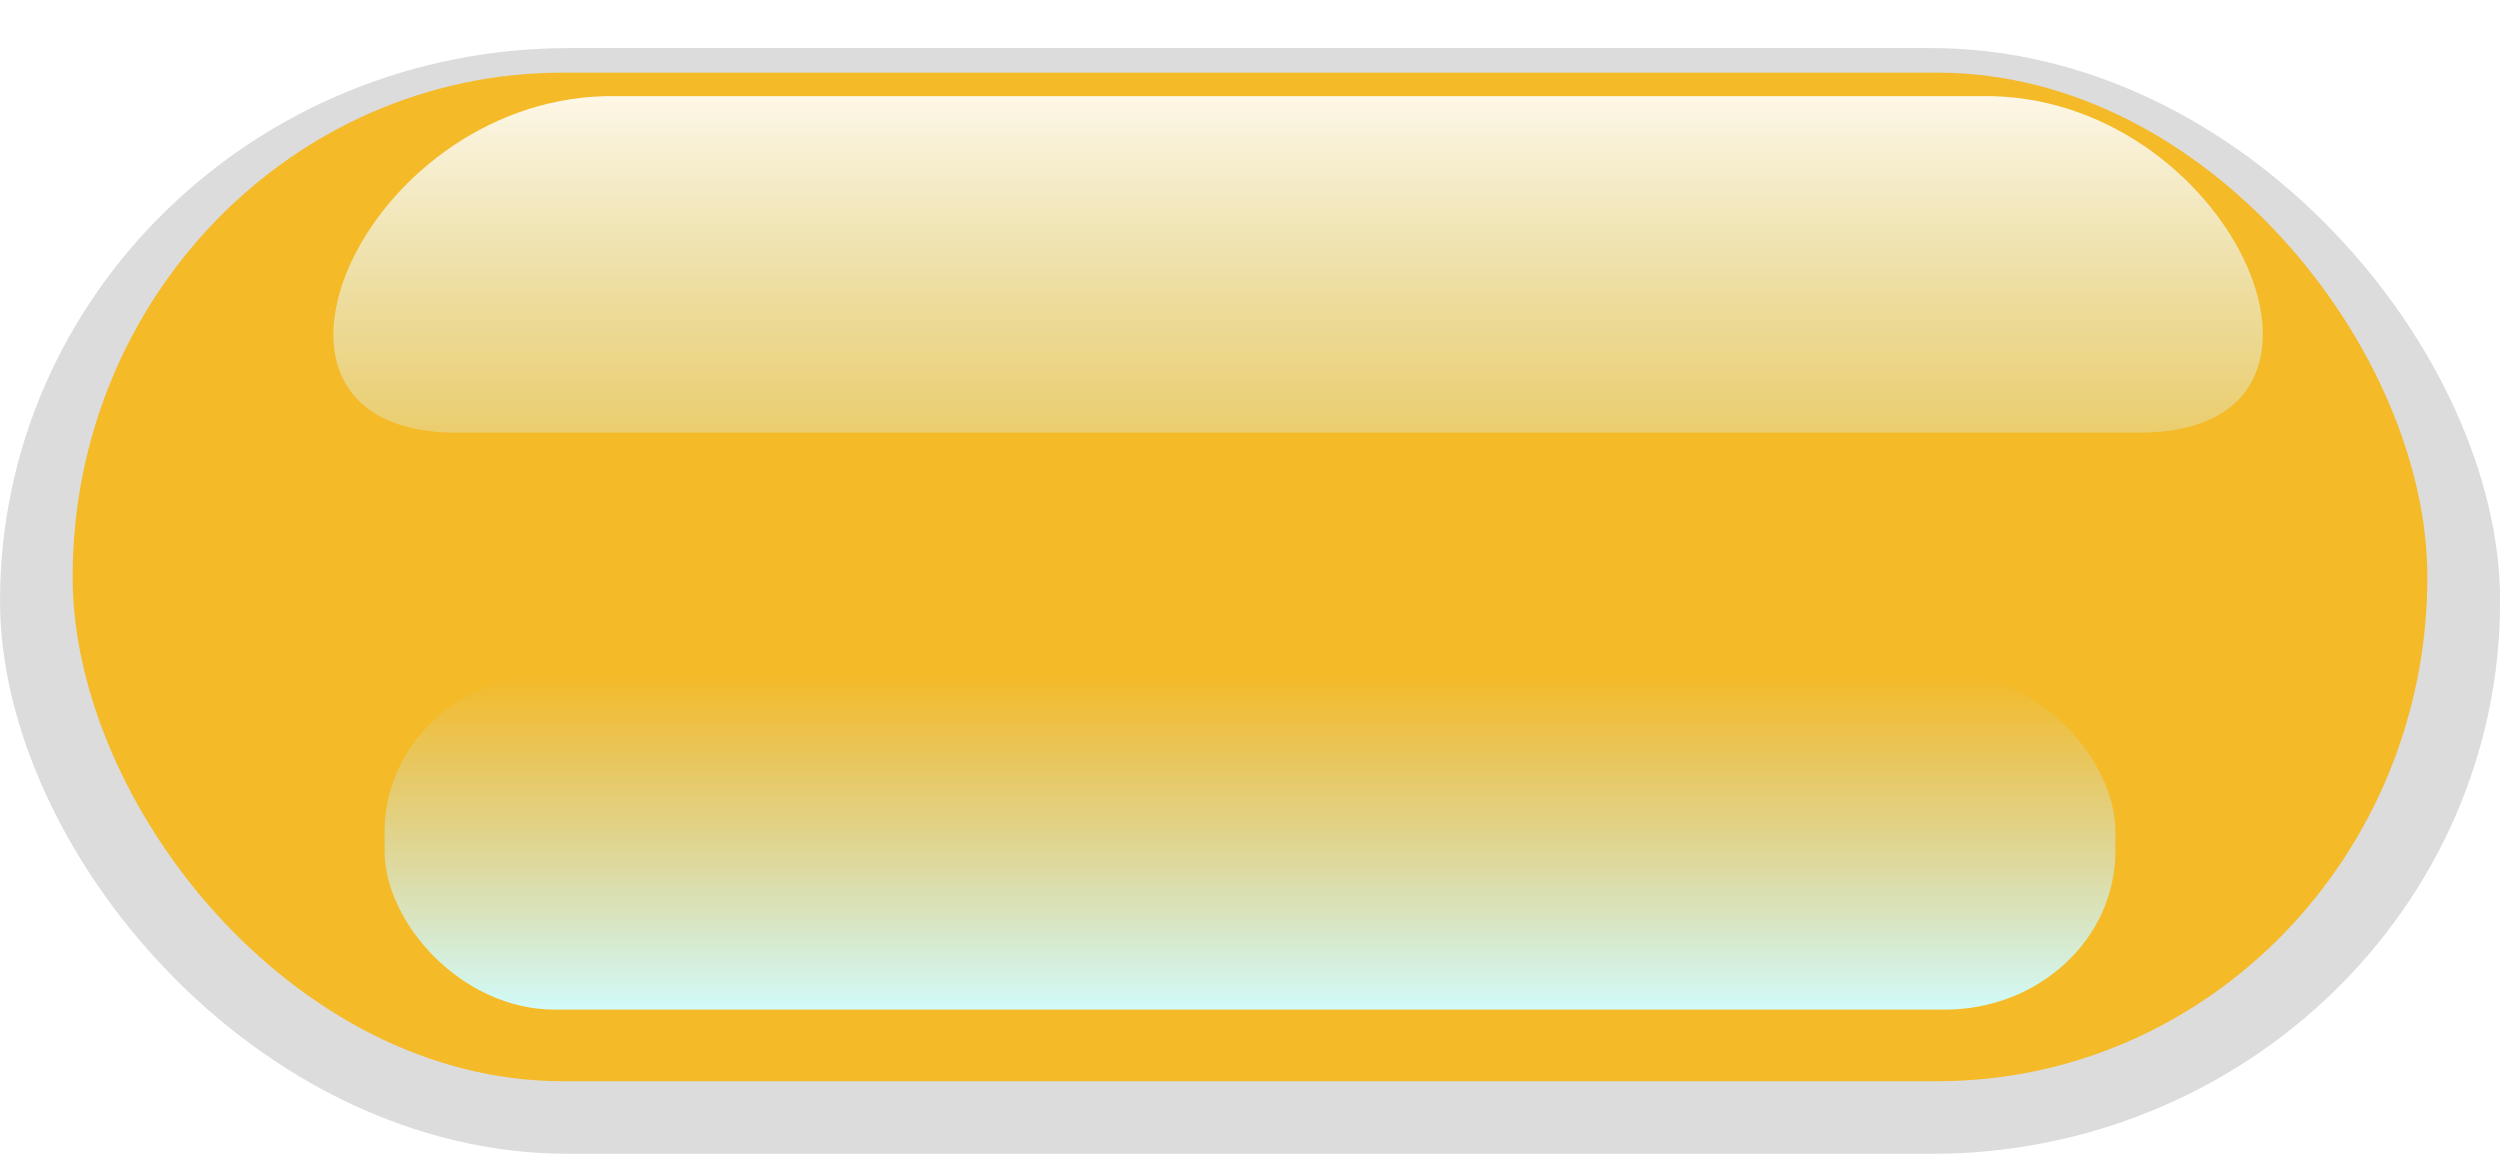
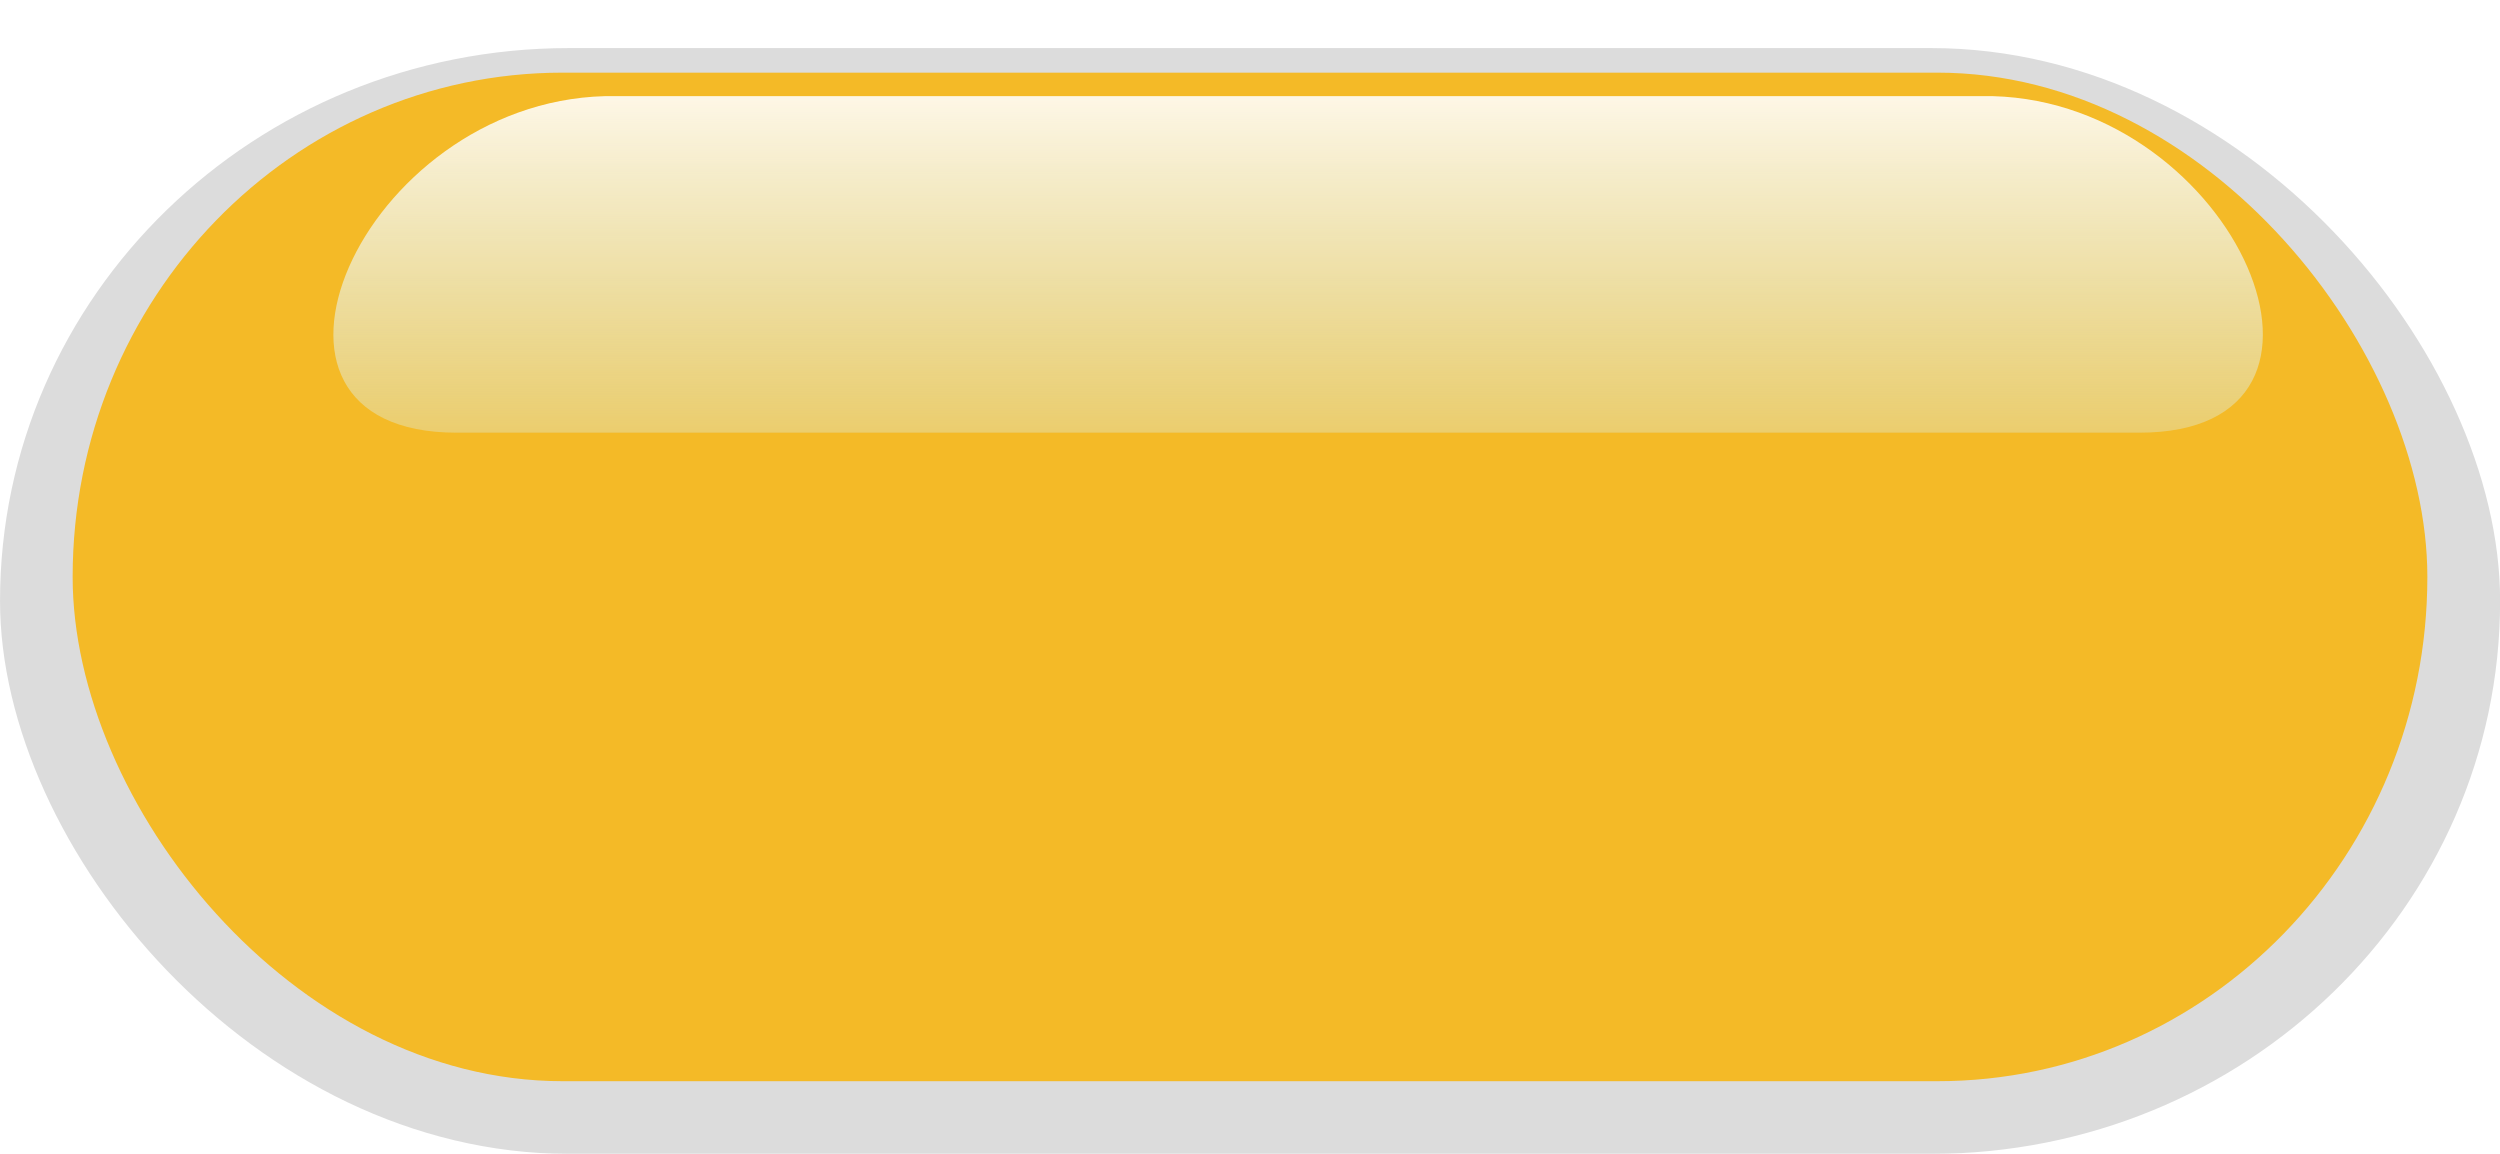
<svg xmlns="http://www.w3.org/2000/svg" xmlns:xlink="http://www.w3.org/1999/xlink" width="52" height="24">
  <defs>
    <linearGradient id="linearGradient3322">
      <stop stop-color="#bce6ff" offset="0" id="stop3324" />
      <stop stop-color="#72a2db" id="stop3326" offset="0.623" />
      <stop stop-color="#00448f" offset="1" id="stop3328" />
    </linearGradient>
    <linearGradient id="linearGradient3255">
      <stop stop-color="#001e6e" id="stop3257" offset="0" />
      <stop stop-color="#000000" stop-opacity="0" id="stop3259" offset="1" />
    </linearGradient>
    <linearGradient id="linearGradient3247">
      <stop stop-color="#d1fdff" id="stop3249" offset="0" />
      <stop stop-color="#c4e6ff" stop-opacity="0" id="stop3251" offset="1" />
    </linearGradient>
    <linearGradient id="linearGradient3237">
      <stop stop-color="#ffffff" id="stop3239" offset="0" />
      <stop stop-color="#d1f3ff" stop-opacity="0.256" id="stop3241" offset="1" />
    </linearGradient>
    <linearGradient y2="0" x2="0.556" y1="1.029" x1="0.556" id="linearGradient3307" xlink:href="#linearGradient3247" />
    <linearGradient y2="1.182" x2="0.475" y1="-0" x1="0.475" id="linearGradient3310" xlink:href="#linearGradient3237" />
    <linearGradient y2="0.178" x2="0.561" y1="0.808" x1="0.561" id="linearGradient3313" xlink:href="#linearGradient3322" />
    <linearGradient y2="1.404" x2="0.366" y1="0.172" x1="0.366" id="linearGradient3315" xlink:href="#linearGradient3255" />
    <filter id="filter3318">
      <feGaussianBlur id="feGaussianBlur3320" stdDeviation="0.38" />
    </filter>
  </defs>
  <g>
    <title>Layer 1</title>
    <g externalResourcesRequired="false" id="g2413">
      <rect fill="#000000" fill-opacity="0.14" stroke-miterlimit="4" stroke-dashoffset="0" filter="url(#filter3318)" y="1" x="0.306" height="23.542" width="52.421" id="button_shadow" ry="11.771" rx="11.93" transform="matrix(0.992 0 0 0.977 -0.303 0.023)" />
      <rect fill="#f4ba27" stroke="url(#linearGradient3315)" stroke-width="0" stroke-miterlimit="4" stroke-dashoffset="0" id="glossy_button" width="48.978" height="20.978" x="1.511" y="1.511" ry="10.489" rx="10.192" />
      <path opacity="0.884" fill="url(#linearGradient3310)" stroke-width="2" stroke-miterlimit="4" stroke-dashoffset="0" d="m12.578,2l28.875,0c5.047,0.136 8.047,7 3.047,7l-35,0c-5,0 -2,-6.864 3.079,-7z" id="light_reflex" />
-       <rect fill="url(#linearGradient3307)" stroke-width="2" stroke-miterlimit="4" stroke-dashoffset="0" id="filtered_light" width="36" height="7" x="8" y="14" ry="3.294" rx="3.546" />
    </g>
  </g>
</svg>